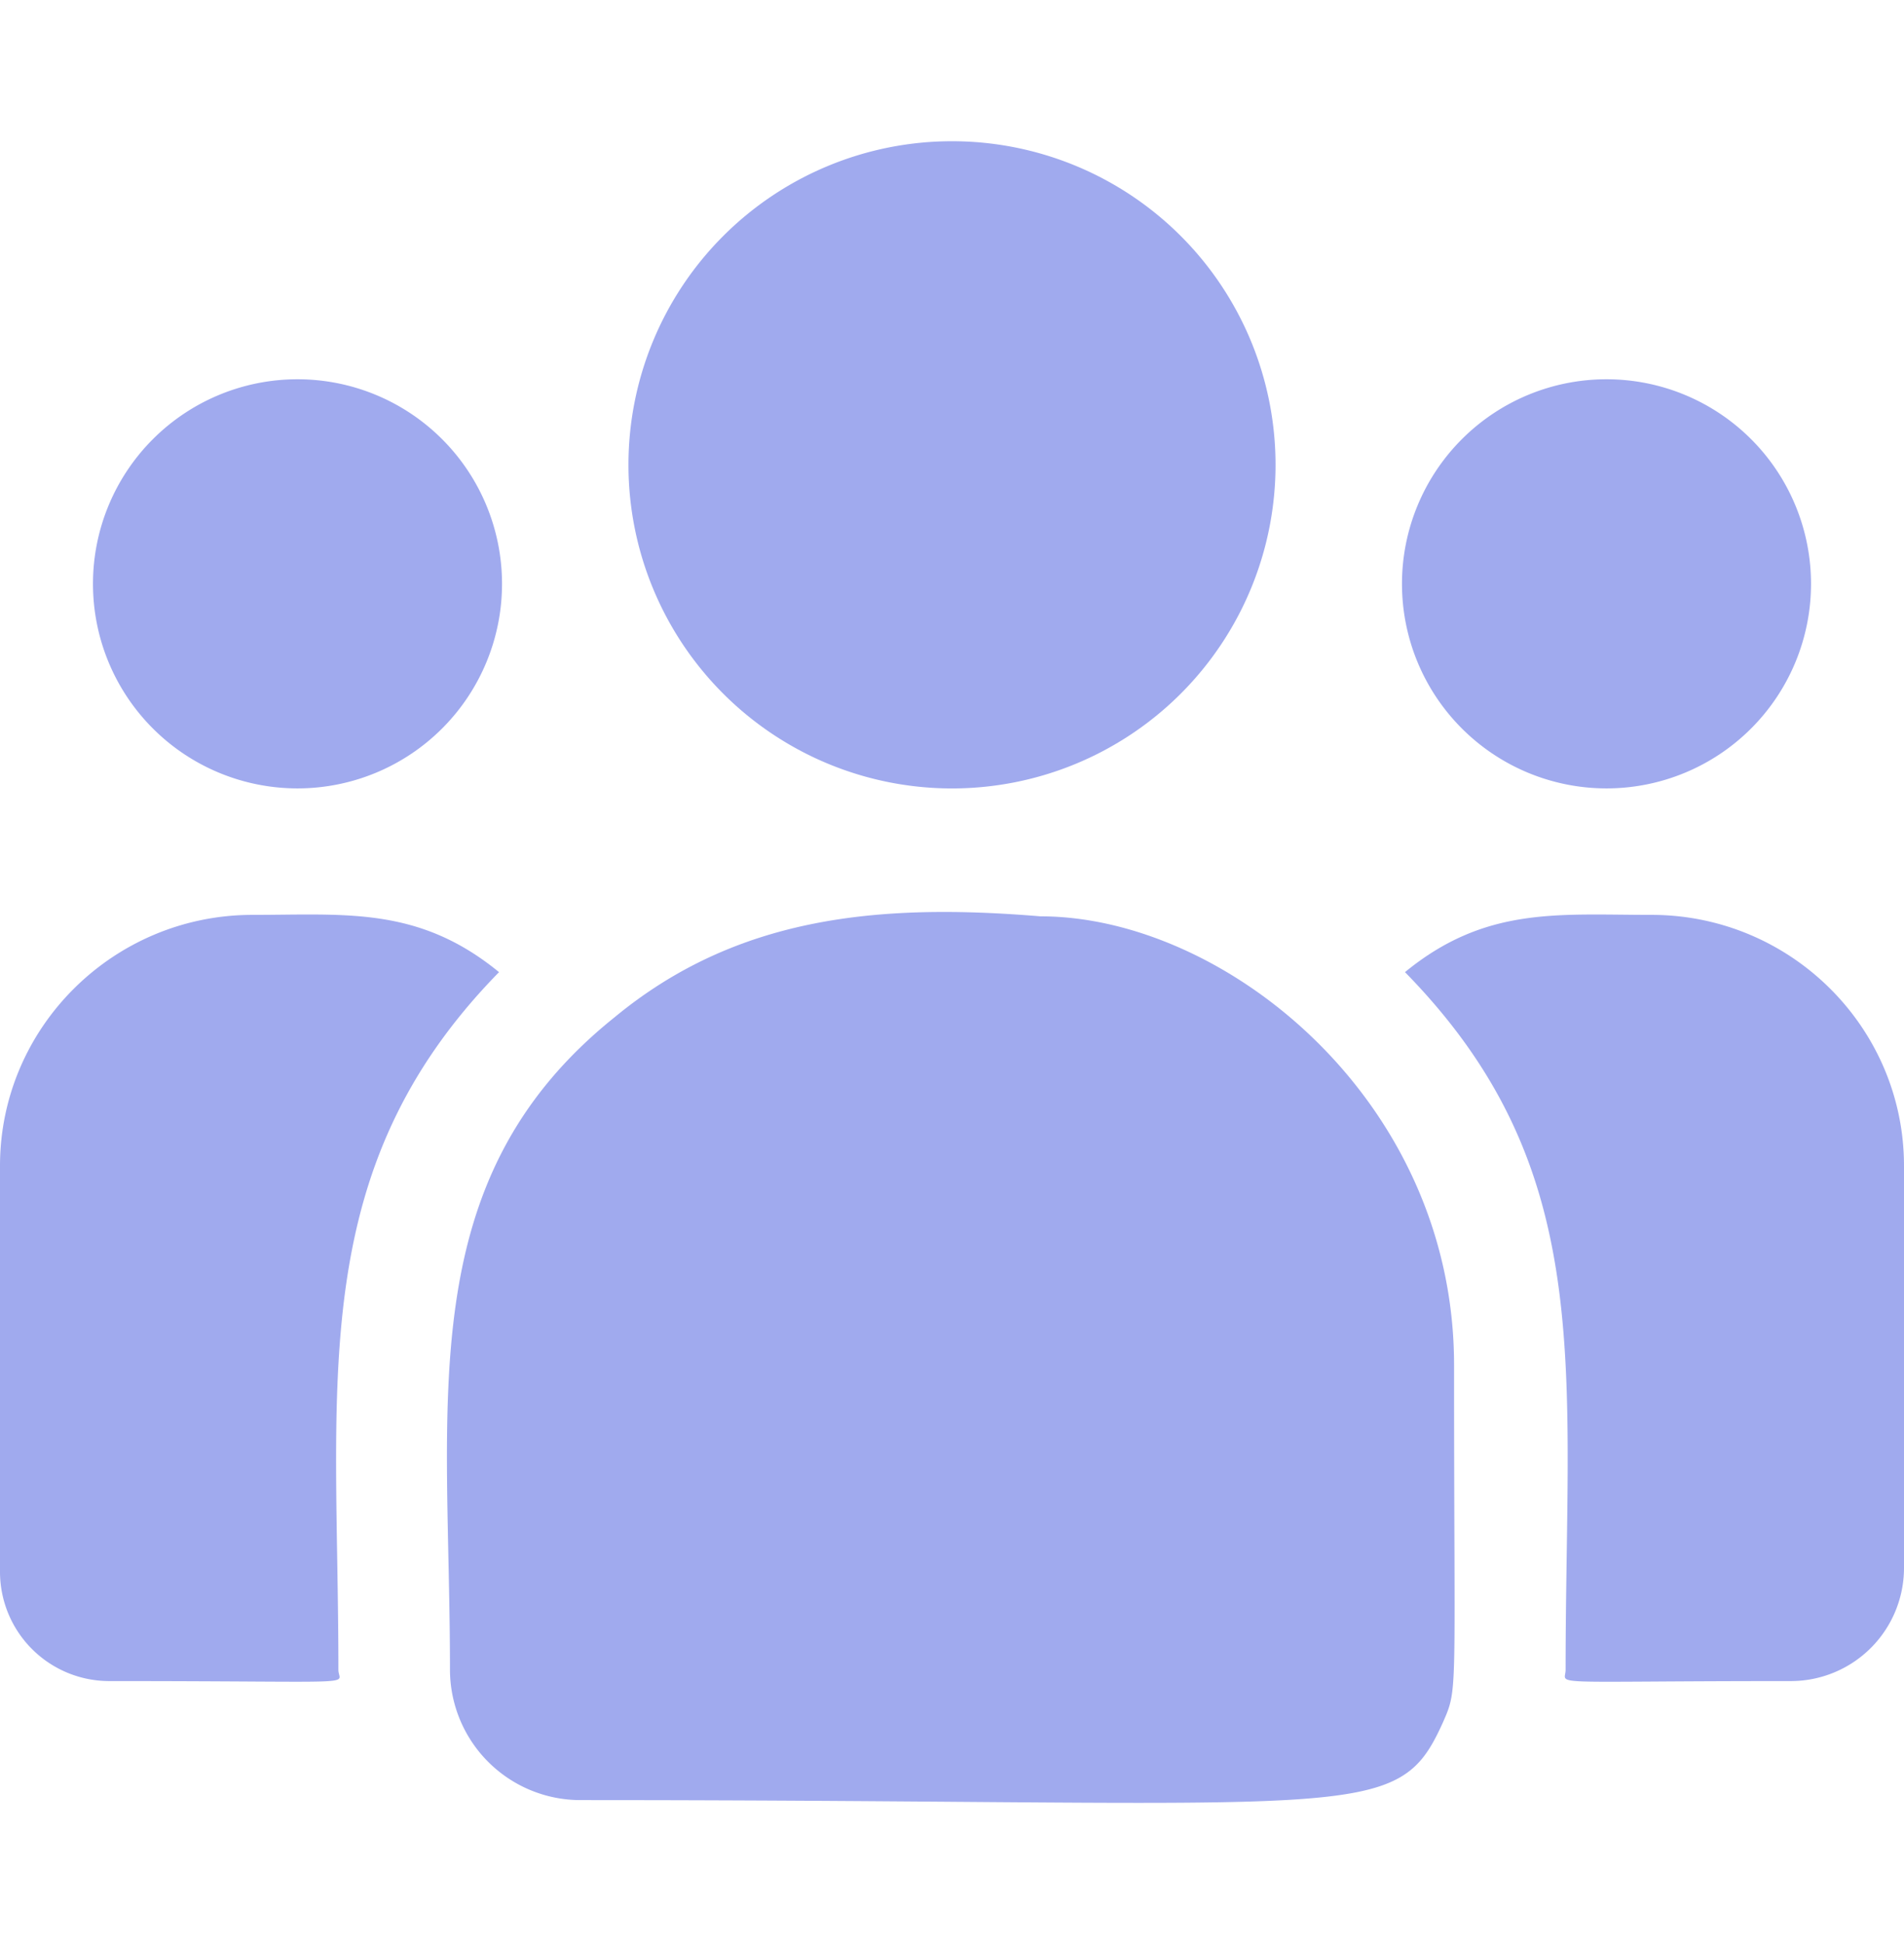
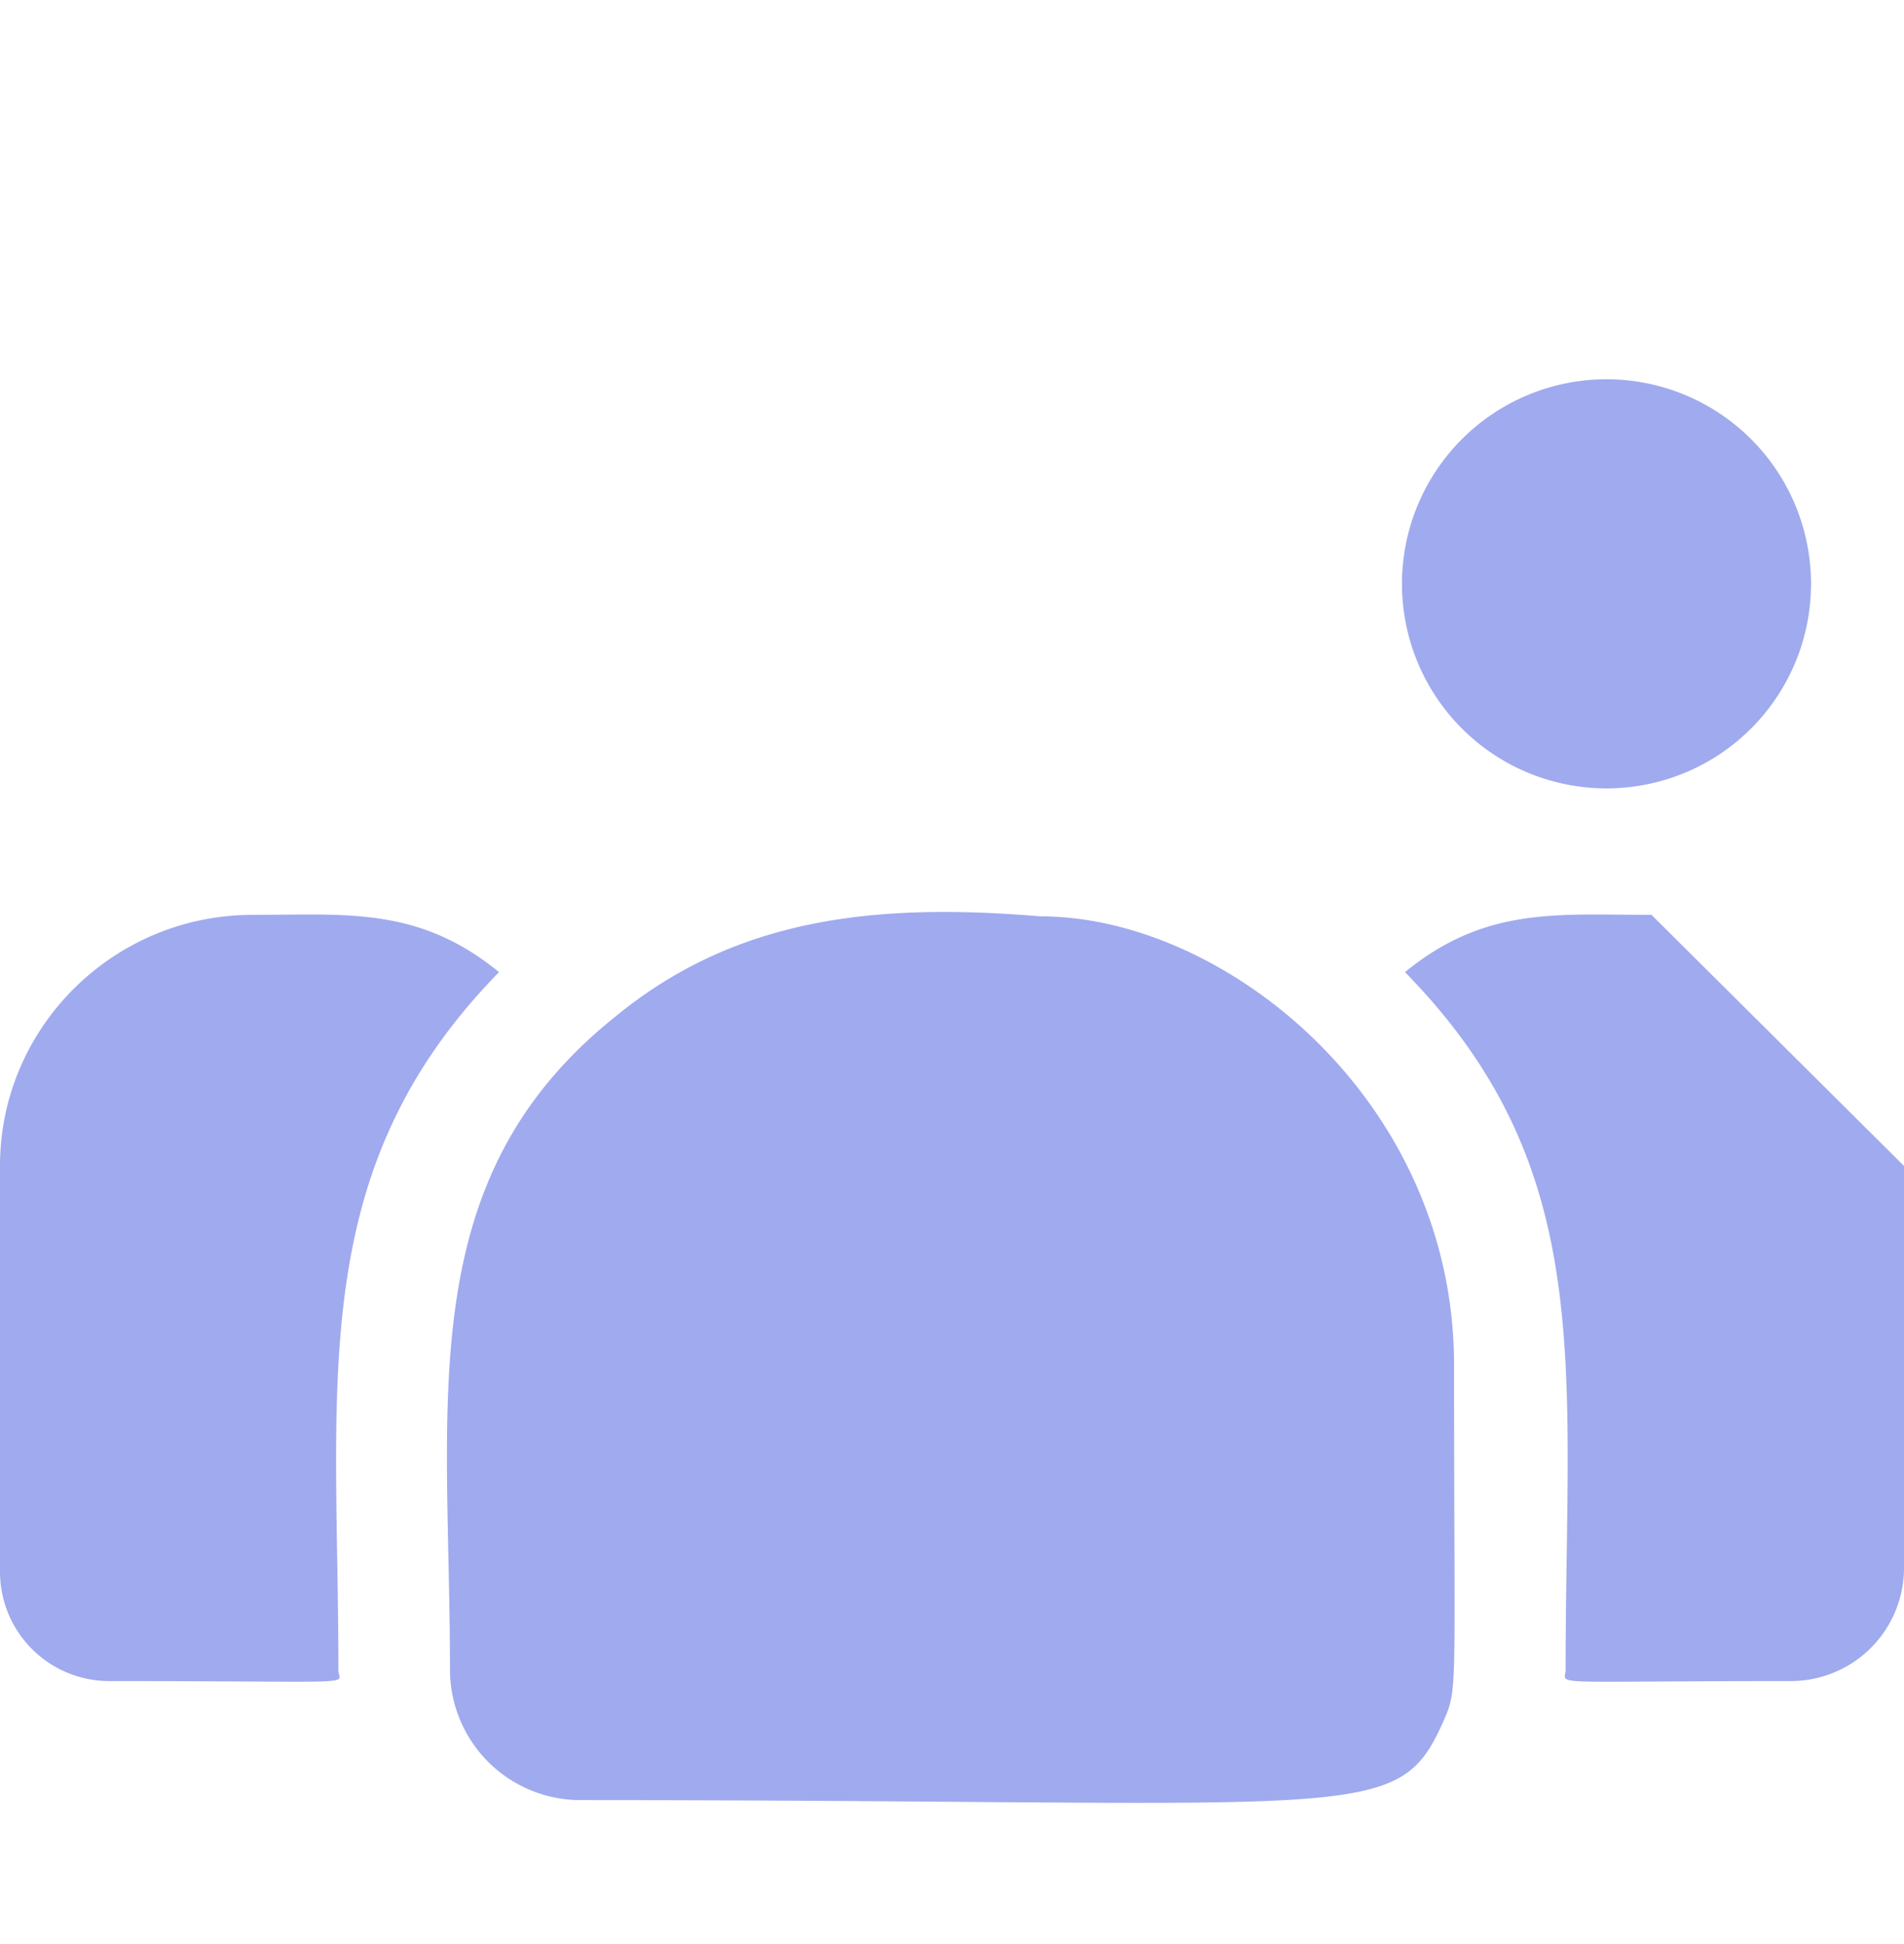
<svg xmlns="http://www.w3.org/2000/svg" preserveAspectRatio="xMidYMid meet" data-bbox="0 4 48 41.881" viewBox="0 4 48 41.881" height="49" width="48" data-type="color" role="presentation" aria-hidden="true" aria-label="">
  <g>
    <g clip-path="url(#45b7cbf6-30e4-4cb8-ade5-0e3f733d2968_comp-m2n5wox3)">
-       <path fill="#A0AAEE" d="M24 20.313A8.156 8.156 0 1 0 24 4a8.156 8.156 0 0 0 0 16.313" data-color="1" />
      <path fill="#A0AAEE" d="M40.5 20.312A5.156 5.156 0 1 0 40.5 10a5.156 5.156 0 0 0 0 10.312" data-color="1" />
-       <path fill="#A0AAEE" d="M7.5 20.312A5.156 5.156 0 1 0 7.5 10a5.156 5.156 0 0 0 0 10.312" data-color="1" />
      <path fill="#A0AAEE" d="M12.58 24.943C10.55 23.28 8.712 23.5 6.366 23.5 2.856 23.5 0 26.339 0 29.827v10.239a2.755 2.755 0 0 0 2.757 2.746c6.565 0 5.774.12 5.774-.283 0-7.255-.86-12.575 4.05-17.586" data-color="1" />
      <path fill="#A0AAEE" d="M26.233 23.537c-4.1-.341-7.663.004-10.736 2.541-5.143 4.12-4.153 9.666-4.153 16.451a3.29 3.29 0 0 0 3.283 3.283c19.79 0 20.577.639 21.75-1.96.385-.879.28-.6.28-9.006 0-6.678-5.782-11.309-10.424-11.309" data-color="1" />
-       <path fill="#A0AAEE" d="M41.635 23.5c-2.36 0-4.188-.218-6.215 1.443 4.872 4.974 4.049 9.931 4.049 17.586 0 .405-.657.283 5.676.283A2.853 2.853 0 0 0 48 39.968v-10.14c0-3.49-2.855-6.328-6.365-6.328" data-color="1" />
+       <path fill="#A0AAEE" d="M41.635 23.5c-2.36 0-4.188-.218-6.215 1.443 4.872 4.974 4.049 9.931 4.049 17.586 0 .405-.657.283 5.676.283A2.853 2.853 0 0 0 48 39.968v-10.14" data-color="1" />
    </g>
    <defs fill="none">
      <clipPath id="45b7cbf6-30e4-4cb8-ade5-0e3f733d2968_comp-m2n5wox3">
        <path fill="#ffffff" d="M48 .94v48H0v-48z" />
      </clipPath>
    </defs>
  </g>
</svg>